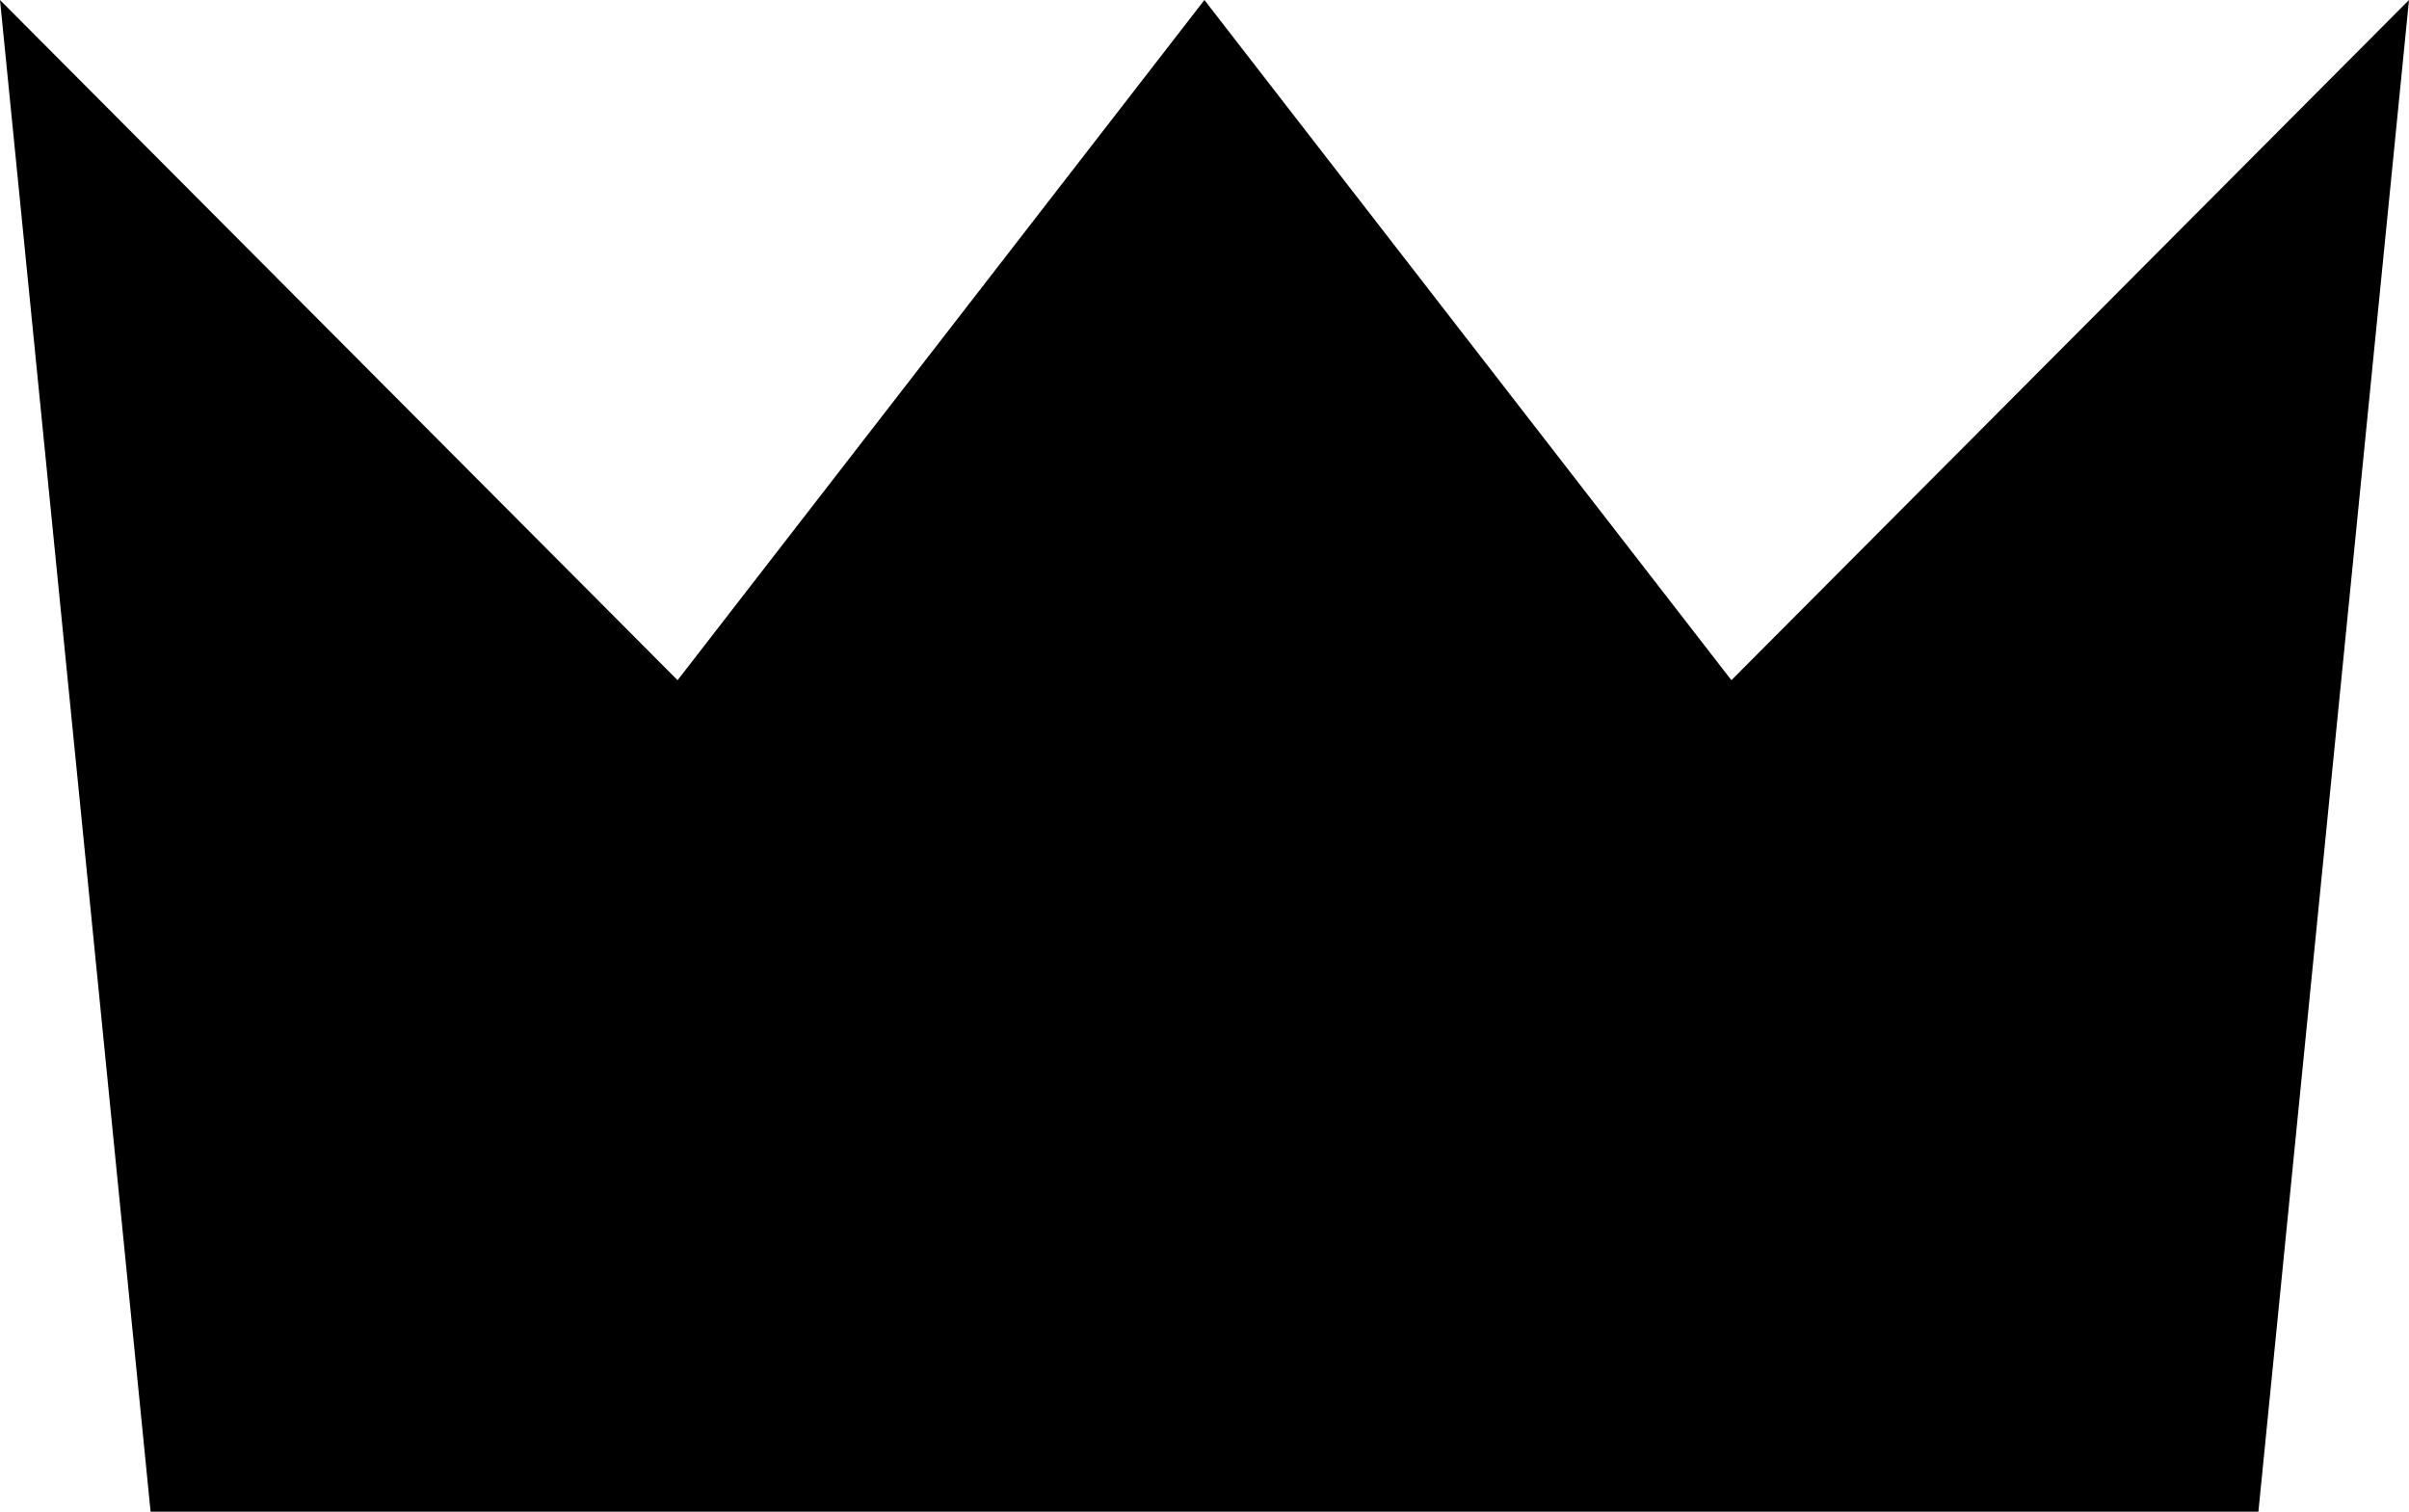
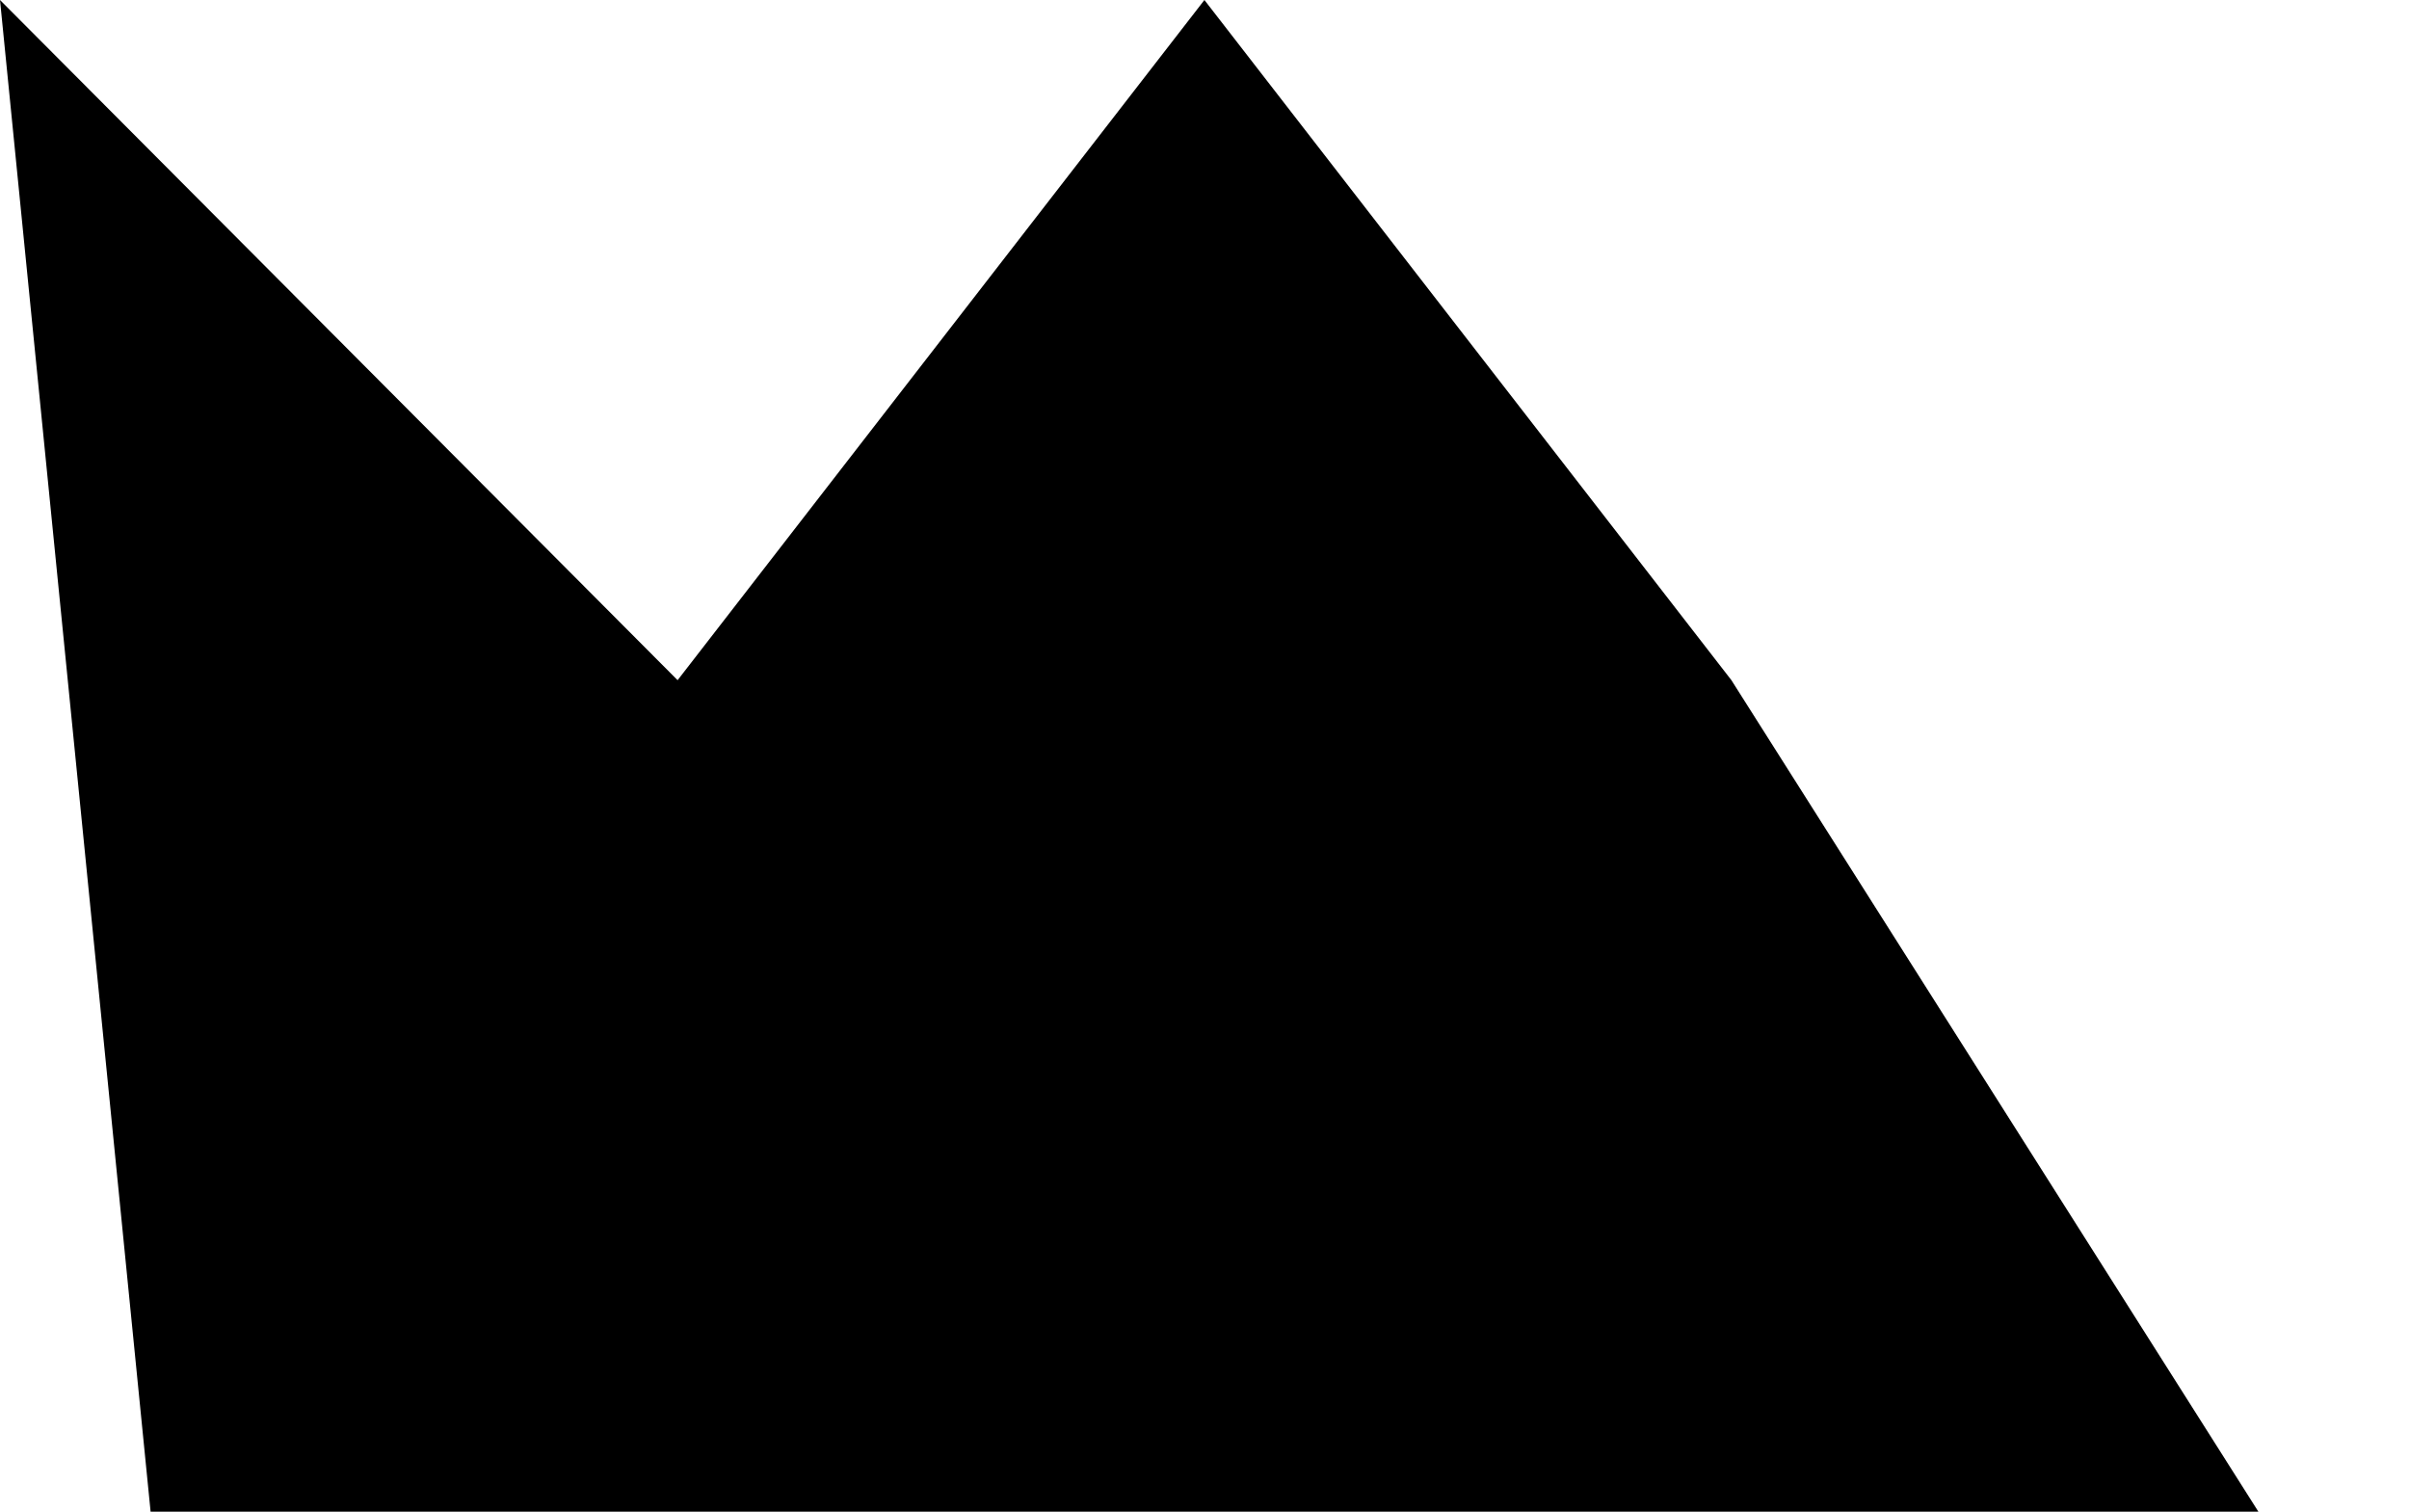
<svg xmlns="http://www.w3.org/2000/svg" width="13.293" height="8.341" viewBox="0 0 13.293 8.341">
  <g id="Group_744" data-name="Group 744" transform="translate(0 2)">
-     <path id="Path_529" data-name="Path 529" d="M9.554,9.753,6.646,6,3.739,9.753,0,6l.831,8.341H12.462L13.293,6Z" transform="translate(0 -8)" />
+     <path id="Path_529" data-name="Path 529" d="M9.554,9.753,6.646,6,3.739,9.753,0,6l.831,8.341H12.462Z" transform="translate(0 -8)" />
  </g>
</svg>